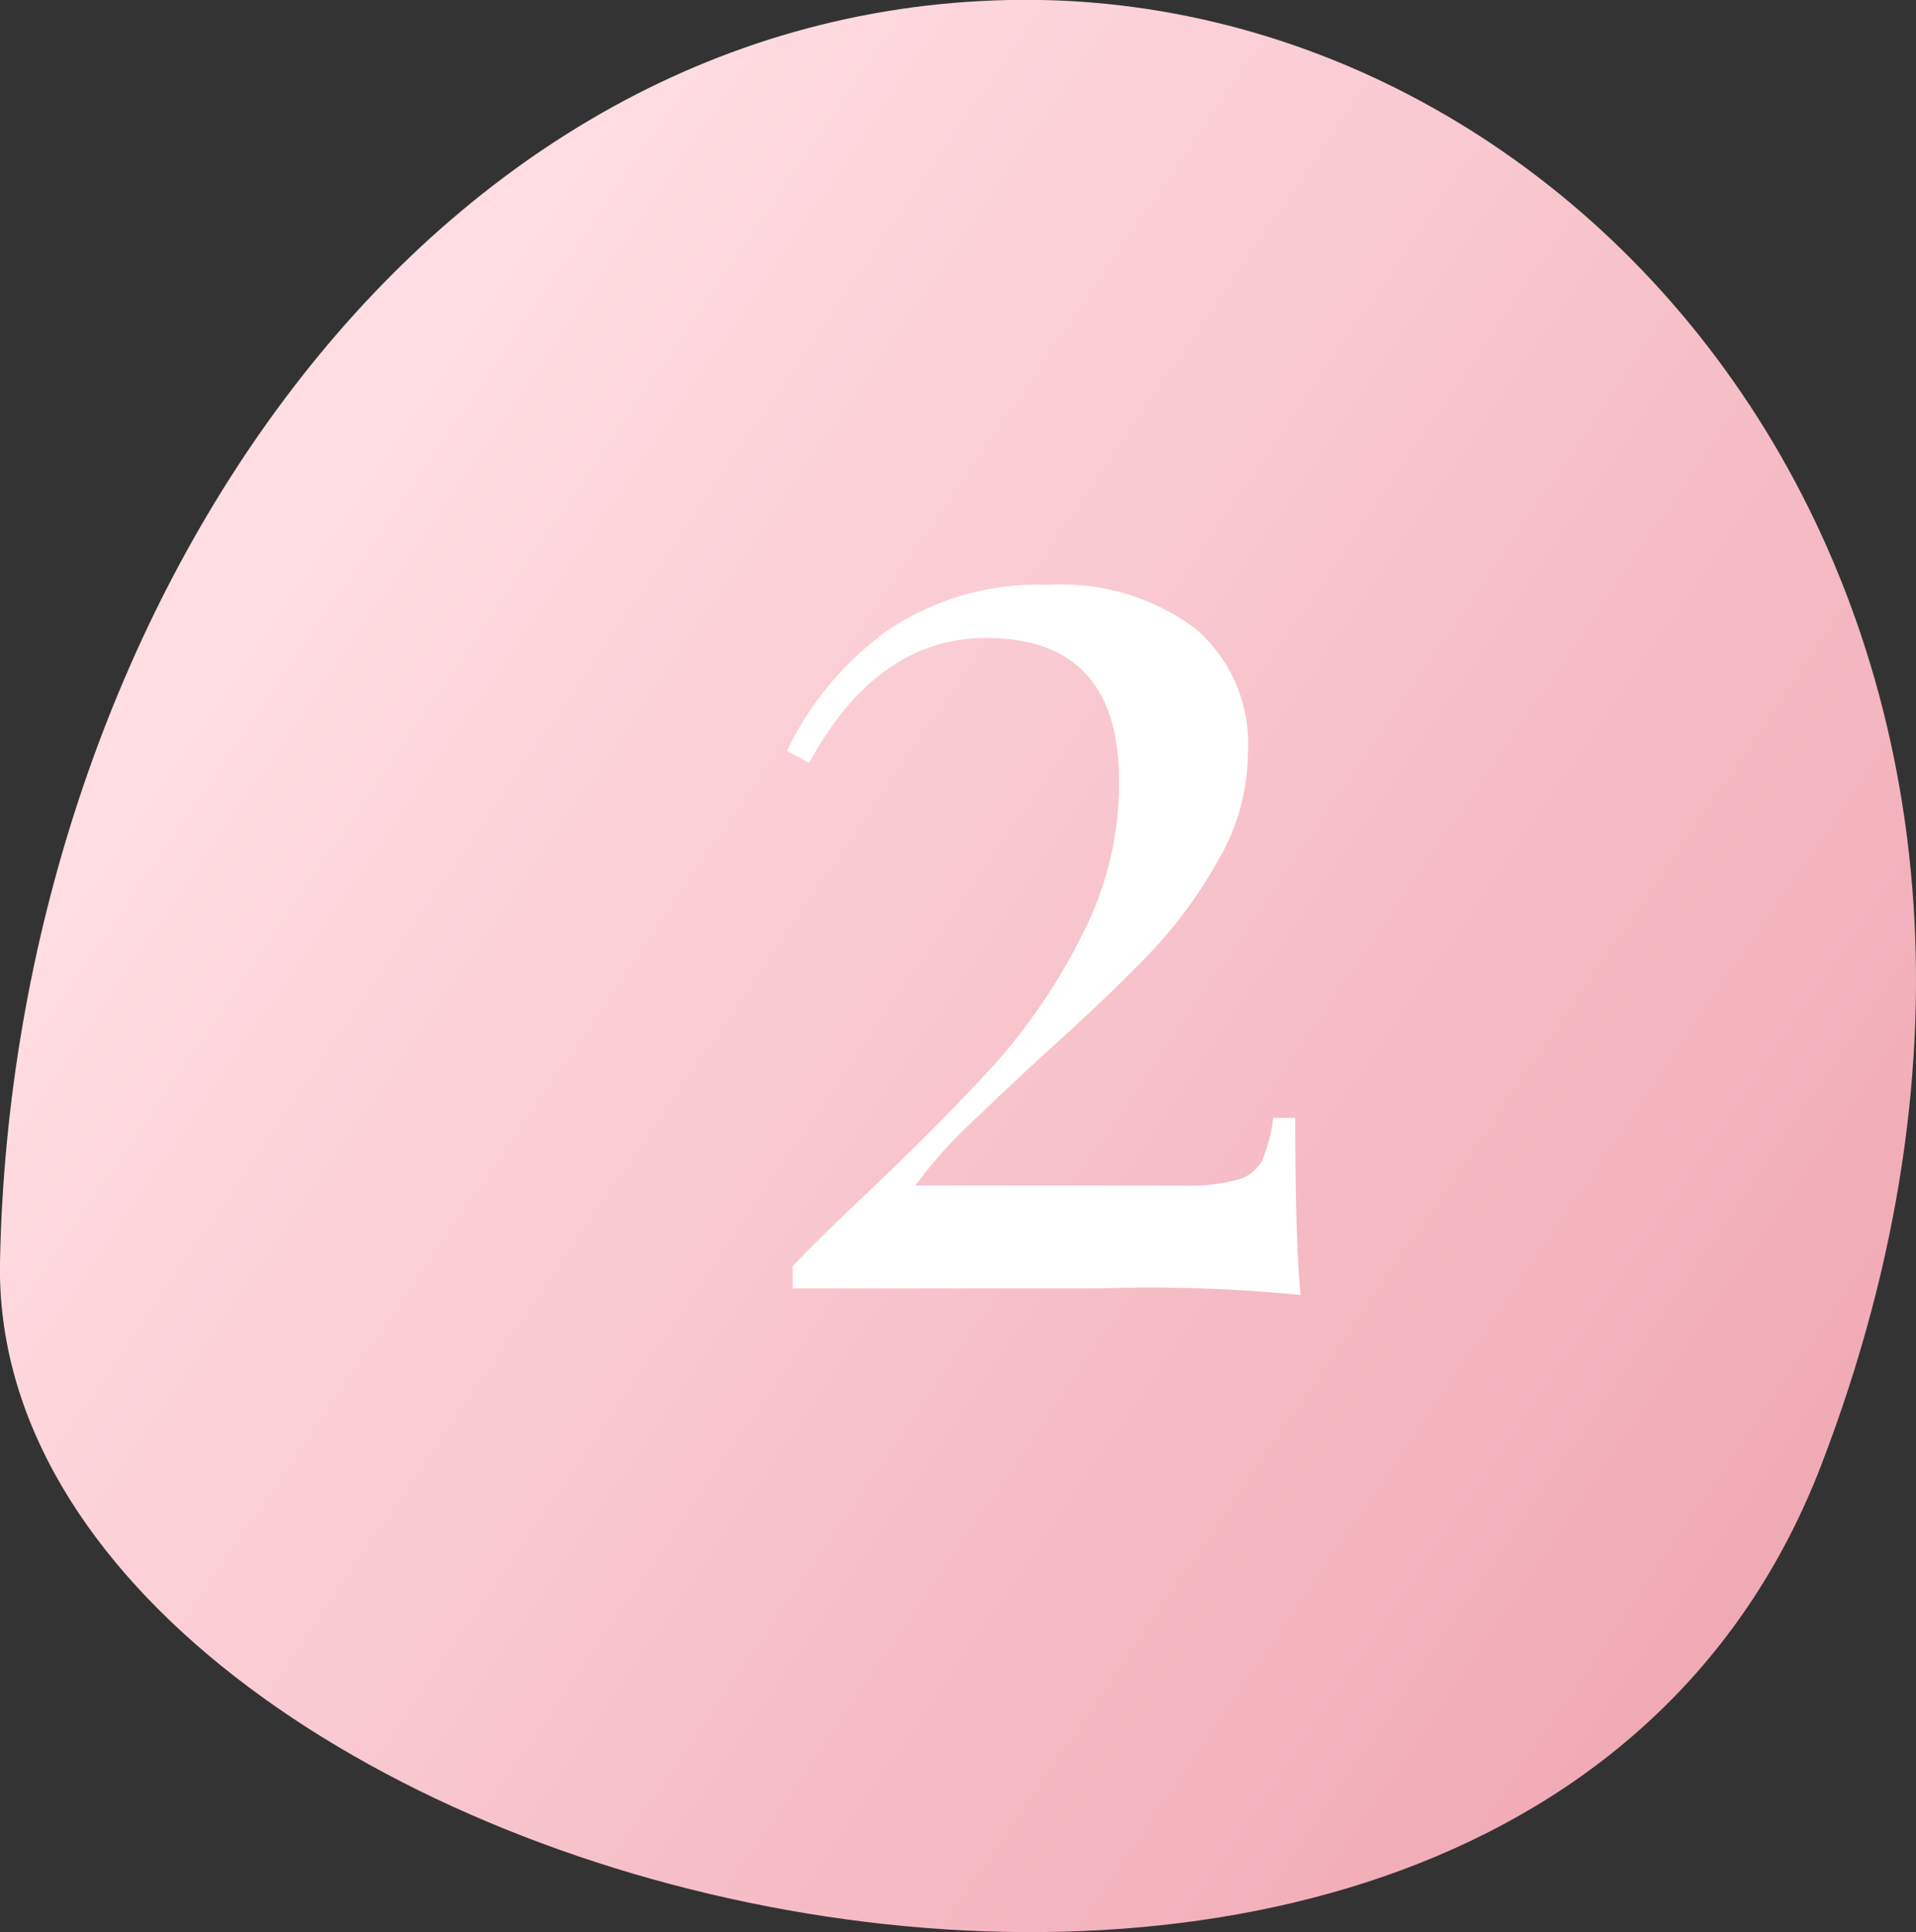
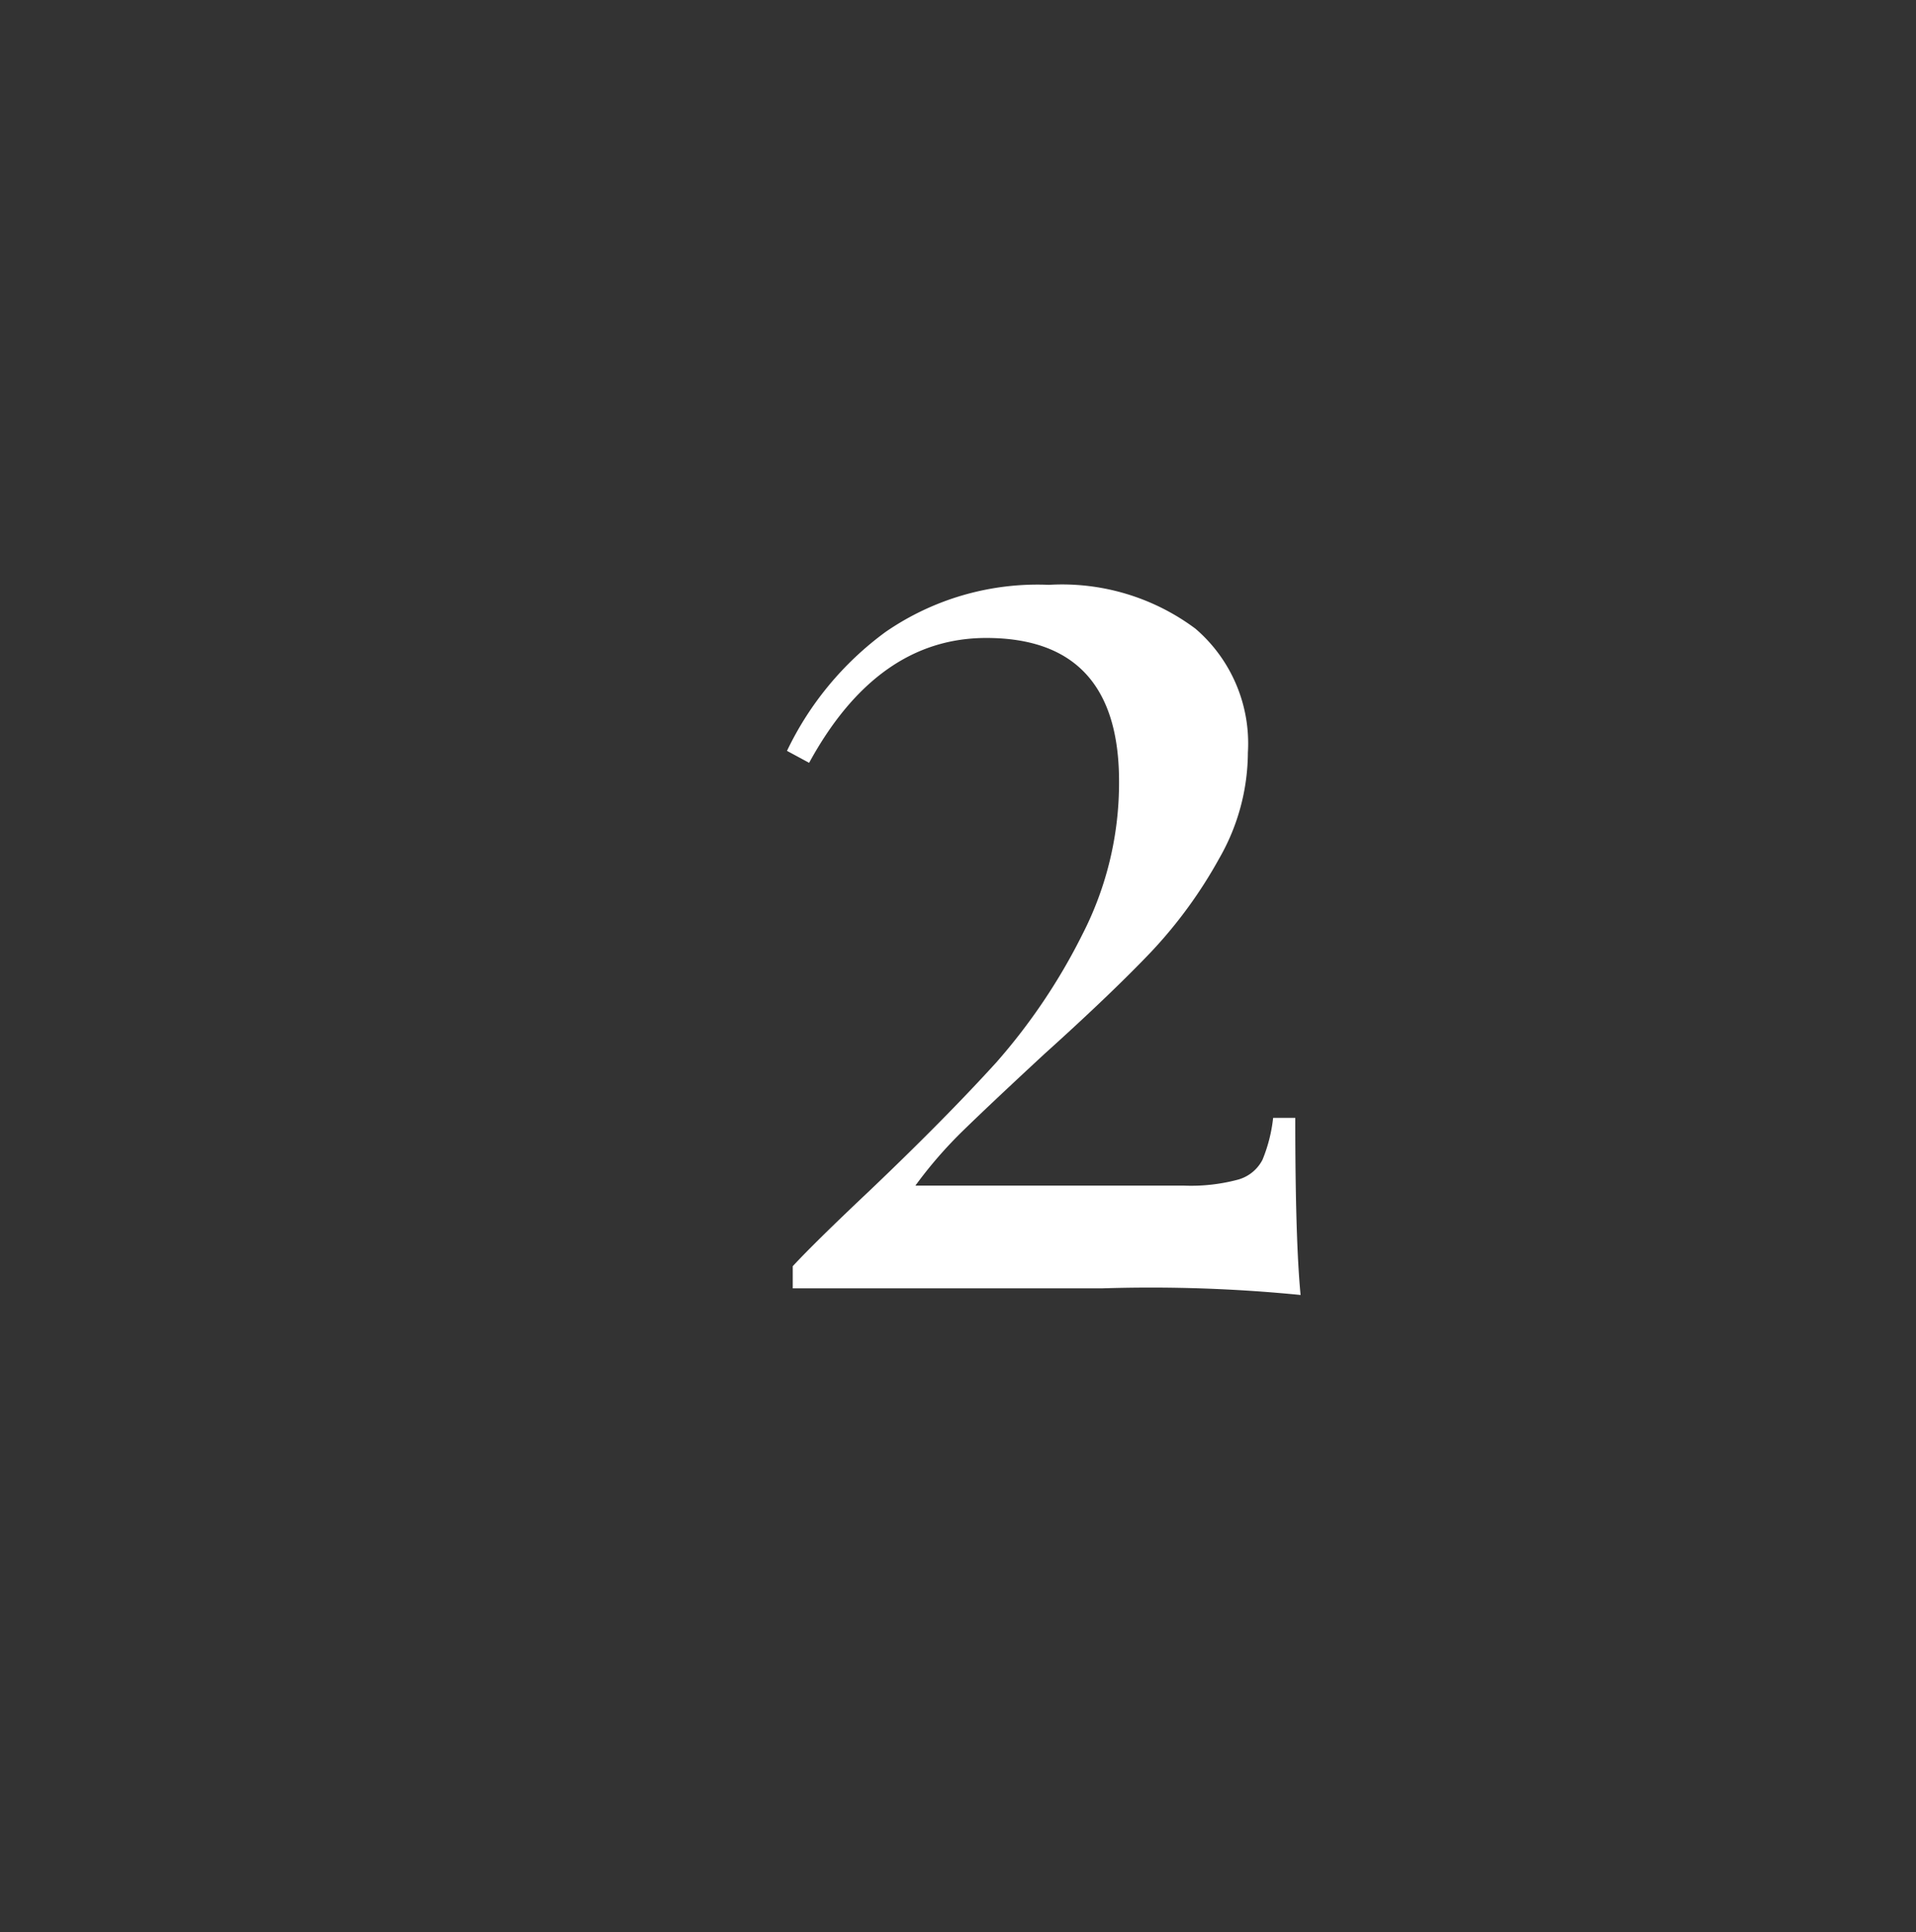
<svg xmlns="http://www.w3.org/2000/svg" viewBox="0 0 86.55 87.29">
  <rect x="0" y="0" width="86.55" height="87.29" fill="#333333" stroke="none" />
  <defs>
    <style>.cls-1{fill:url(#Nepojmenovaný_přechod_2);}.cls-2{isolation:isolate;}.cls-3{fill:#fff;}</style>
    <linearGradient id="Nepojmenovaný_přechod_2" x1="-986.29" y1="479.66" x2="-985.47" y2="479.1" gradientTransform="matrix(-86.55, 0, 0, 87.29, -85276.75, -41798.63)" gradientUnits="userSpaceOnUse">
      <stop offset="0" stop-color="#efa6b2" />
      <stop offset="1" stop-color="#ffdde2" />
    </linearGradient>
  </defs>
  <g id="Vrstva_2" data-name="Vrstva 2">
    <g id="Vrstva_1-2" data-name="Vrstva 1">
      <g id="Group_37" data-name="Group 37">
        <g id="Group_36" data-name="Group 36">
-           <path id="Path_74" data-name="Path 74" class="cls-1" d="M45.58,0c27-.55,51,28.88,36.7,66.16S-.55,85.61,0,57,18.63.55,45.58,0Z" />
          <g id="_2" data-name=" 2" class="cls-2">
            <g class="cls-2">
              <path class="cls-3" d="M54,28.4A6.83,6.83,0,0,1,56.37,34a9.66,9.66,0,0,1-1.29,4.77A20.82,20.82,0,0,1,52,43q-1.83,1.92-4.83,4.62-2.46,2.28-3.66,3.45a19.47,19.47,0,0,0-2.16,2.49H53.49a8.19,8.19,0,0,0,2.43-.27,1.77,1.77,0,0,0,1.11-.9,6.89,6.89,0,0,0,.48-1.89h1q0,5.52.24,8a68.69,68.69,0,0,0-8.94-.3h-14v-1q1-1.08,3.48-3.42Q42.69,50.54,45,48A27,27,0,0,0,48.9,42.2a15,15,0,0,0,1.65-6.9q0-6.48-6-6.48-4.92,0-8,5.64l-1-.54A14.29,14.29,0,0,1,40,28.55a12.09,12.09,0,0,1,7.38-2.13A10.07,10.07,0,0,1,54,28.4Z" />
            </g>
          </g>
        </g>
      </g>
    </g>
  </g>
</svg>